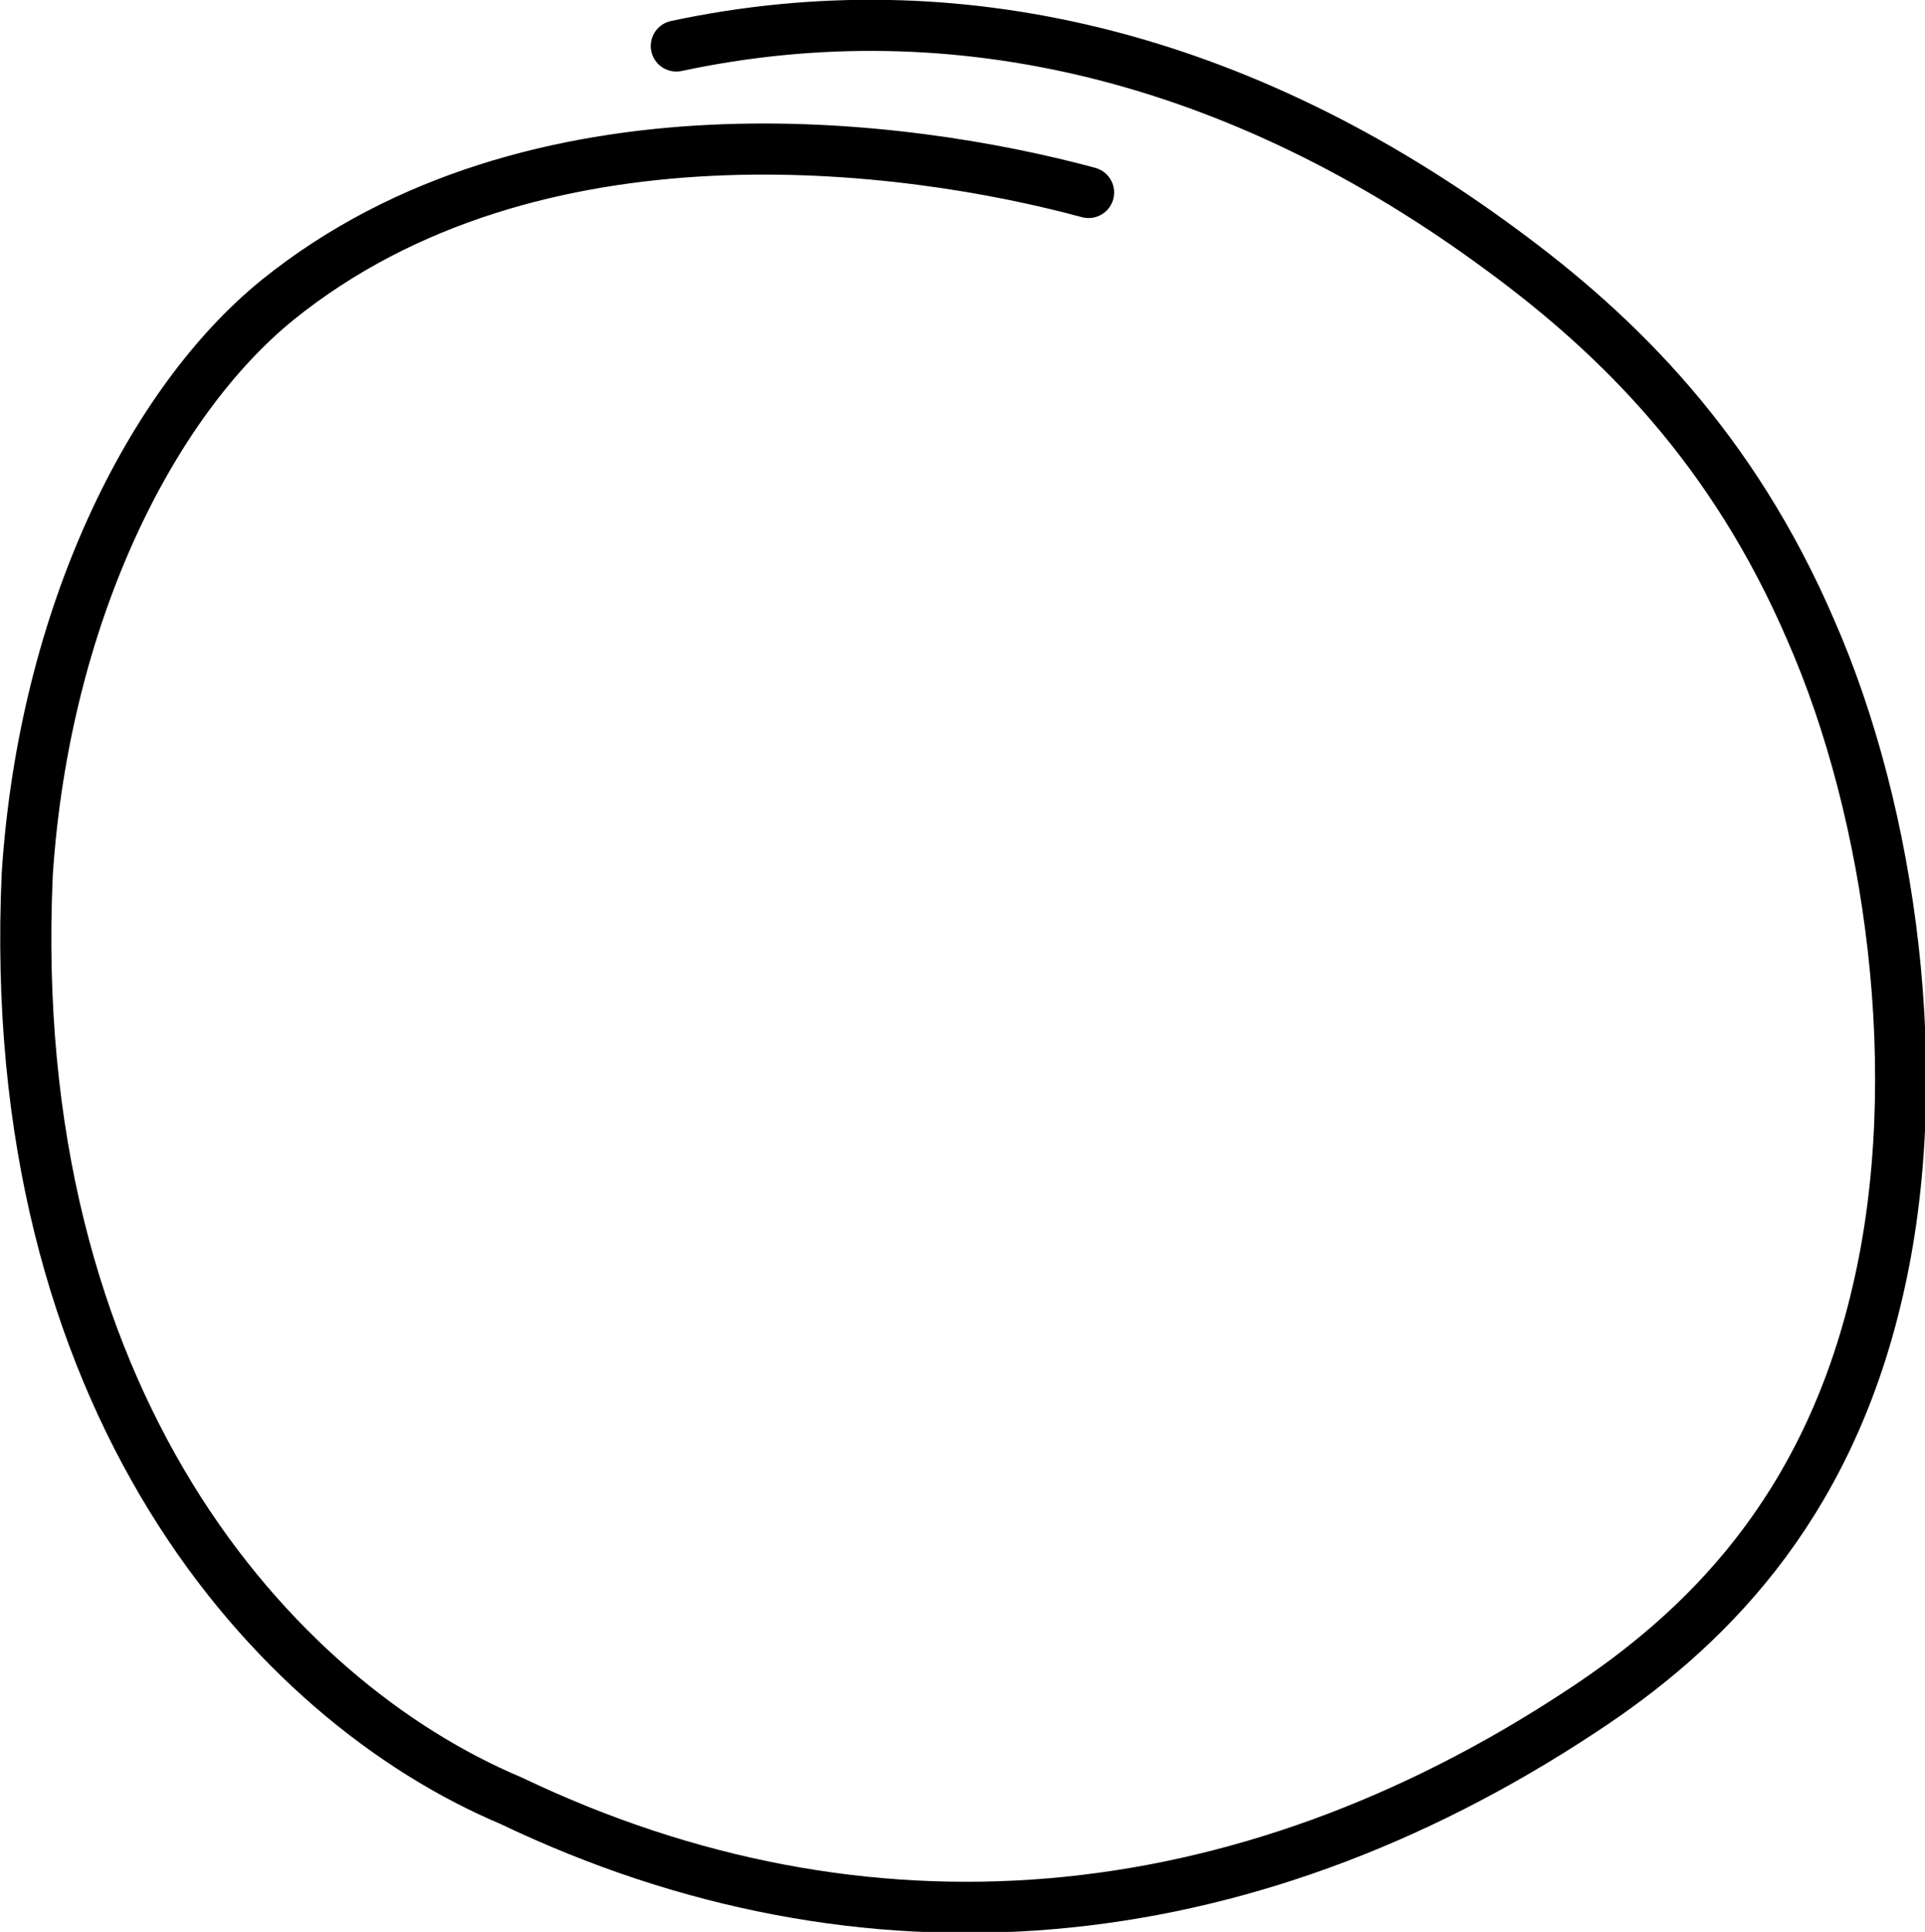
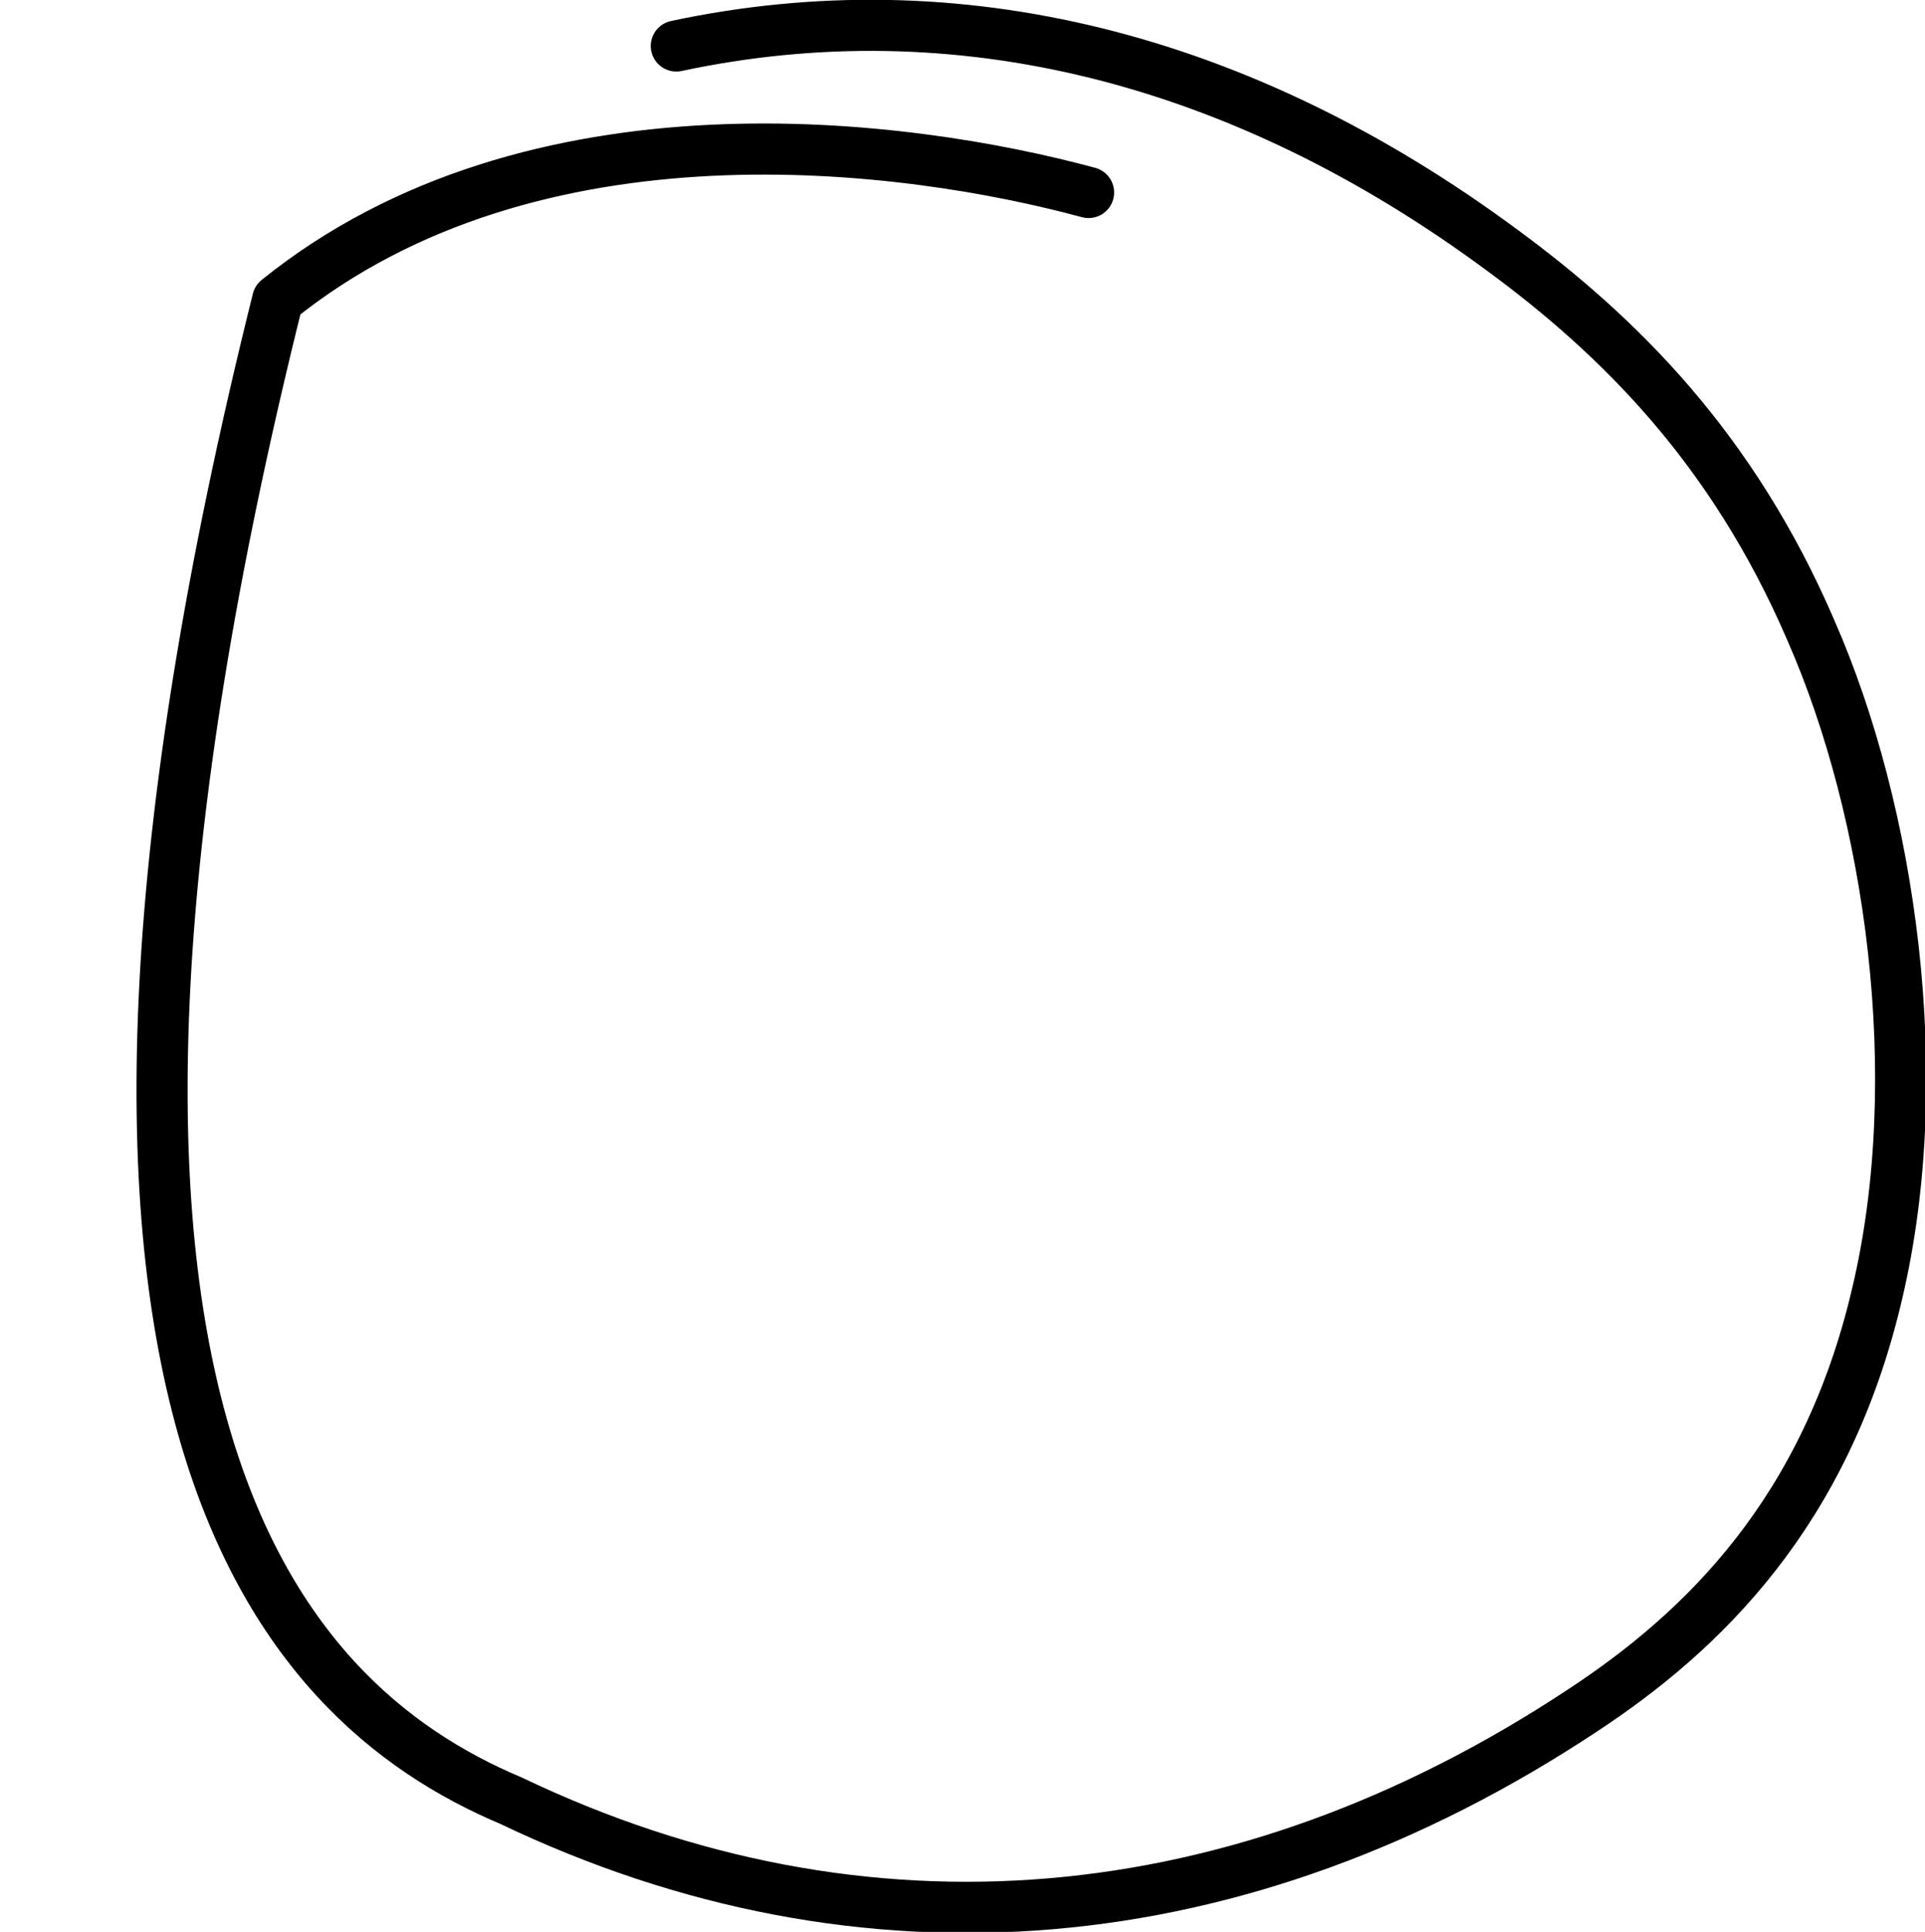
<svg xmlns="http://www.w3.org/2000/svg" id="Layer_1" x="0px" y="0px" viewBox="0 0 113 113.4" style="enable-background:new 0 0 113 113.4;" xml:space="preserve">
  <style type="text/css">	.st0{fill:none;stroke:#000000;stroke-width:3;stroke-linecap:round;stroke-linejoin:round;stroke-miterlimit:10;}</style>
  <g>
-     <path class="st0" stroke-width="3" d="M63.9,11.3c-10.7-2.9-32.6-5.8-47.6,6.3c-7.4,6-13.7,18.5-14.7,33.7C0.2,82.2,16,99.8,30,105.7  c20.7,9.9,42.8,8,62.9-5.3c7-4.6,14.3-11.6,17.3-24.5c3-12.7,0.8-28.2-3.9-38.9c-4.6-10.7-11.3-17.3-18.1-22.3  C72.8,3.3,56.1-0.8,39.7,2.7" />
+     <path class="st0" stroke-width="3" d="M63.9,11.3c-10.7-2.9-32.6-5.8-47.6,6.3C0.2,82.2,16,99.8,30,105.7  c20.7,9.9,42.8,8,62.9-5.3c7-4.6,14.3-11.6,17.3-24.5c3-12.7,0.8-28.2-3.9-38.9c-4.6-10.7-11.3-17.3-18.1-22.3  C72.8,3.3,56.1-0.8,39.7,2.7" />
  </g>
</svg>